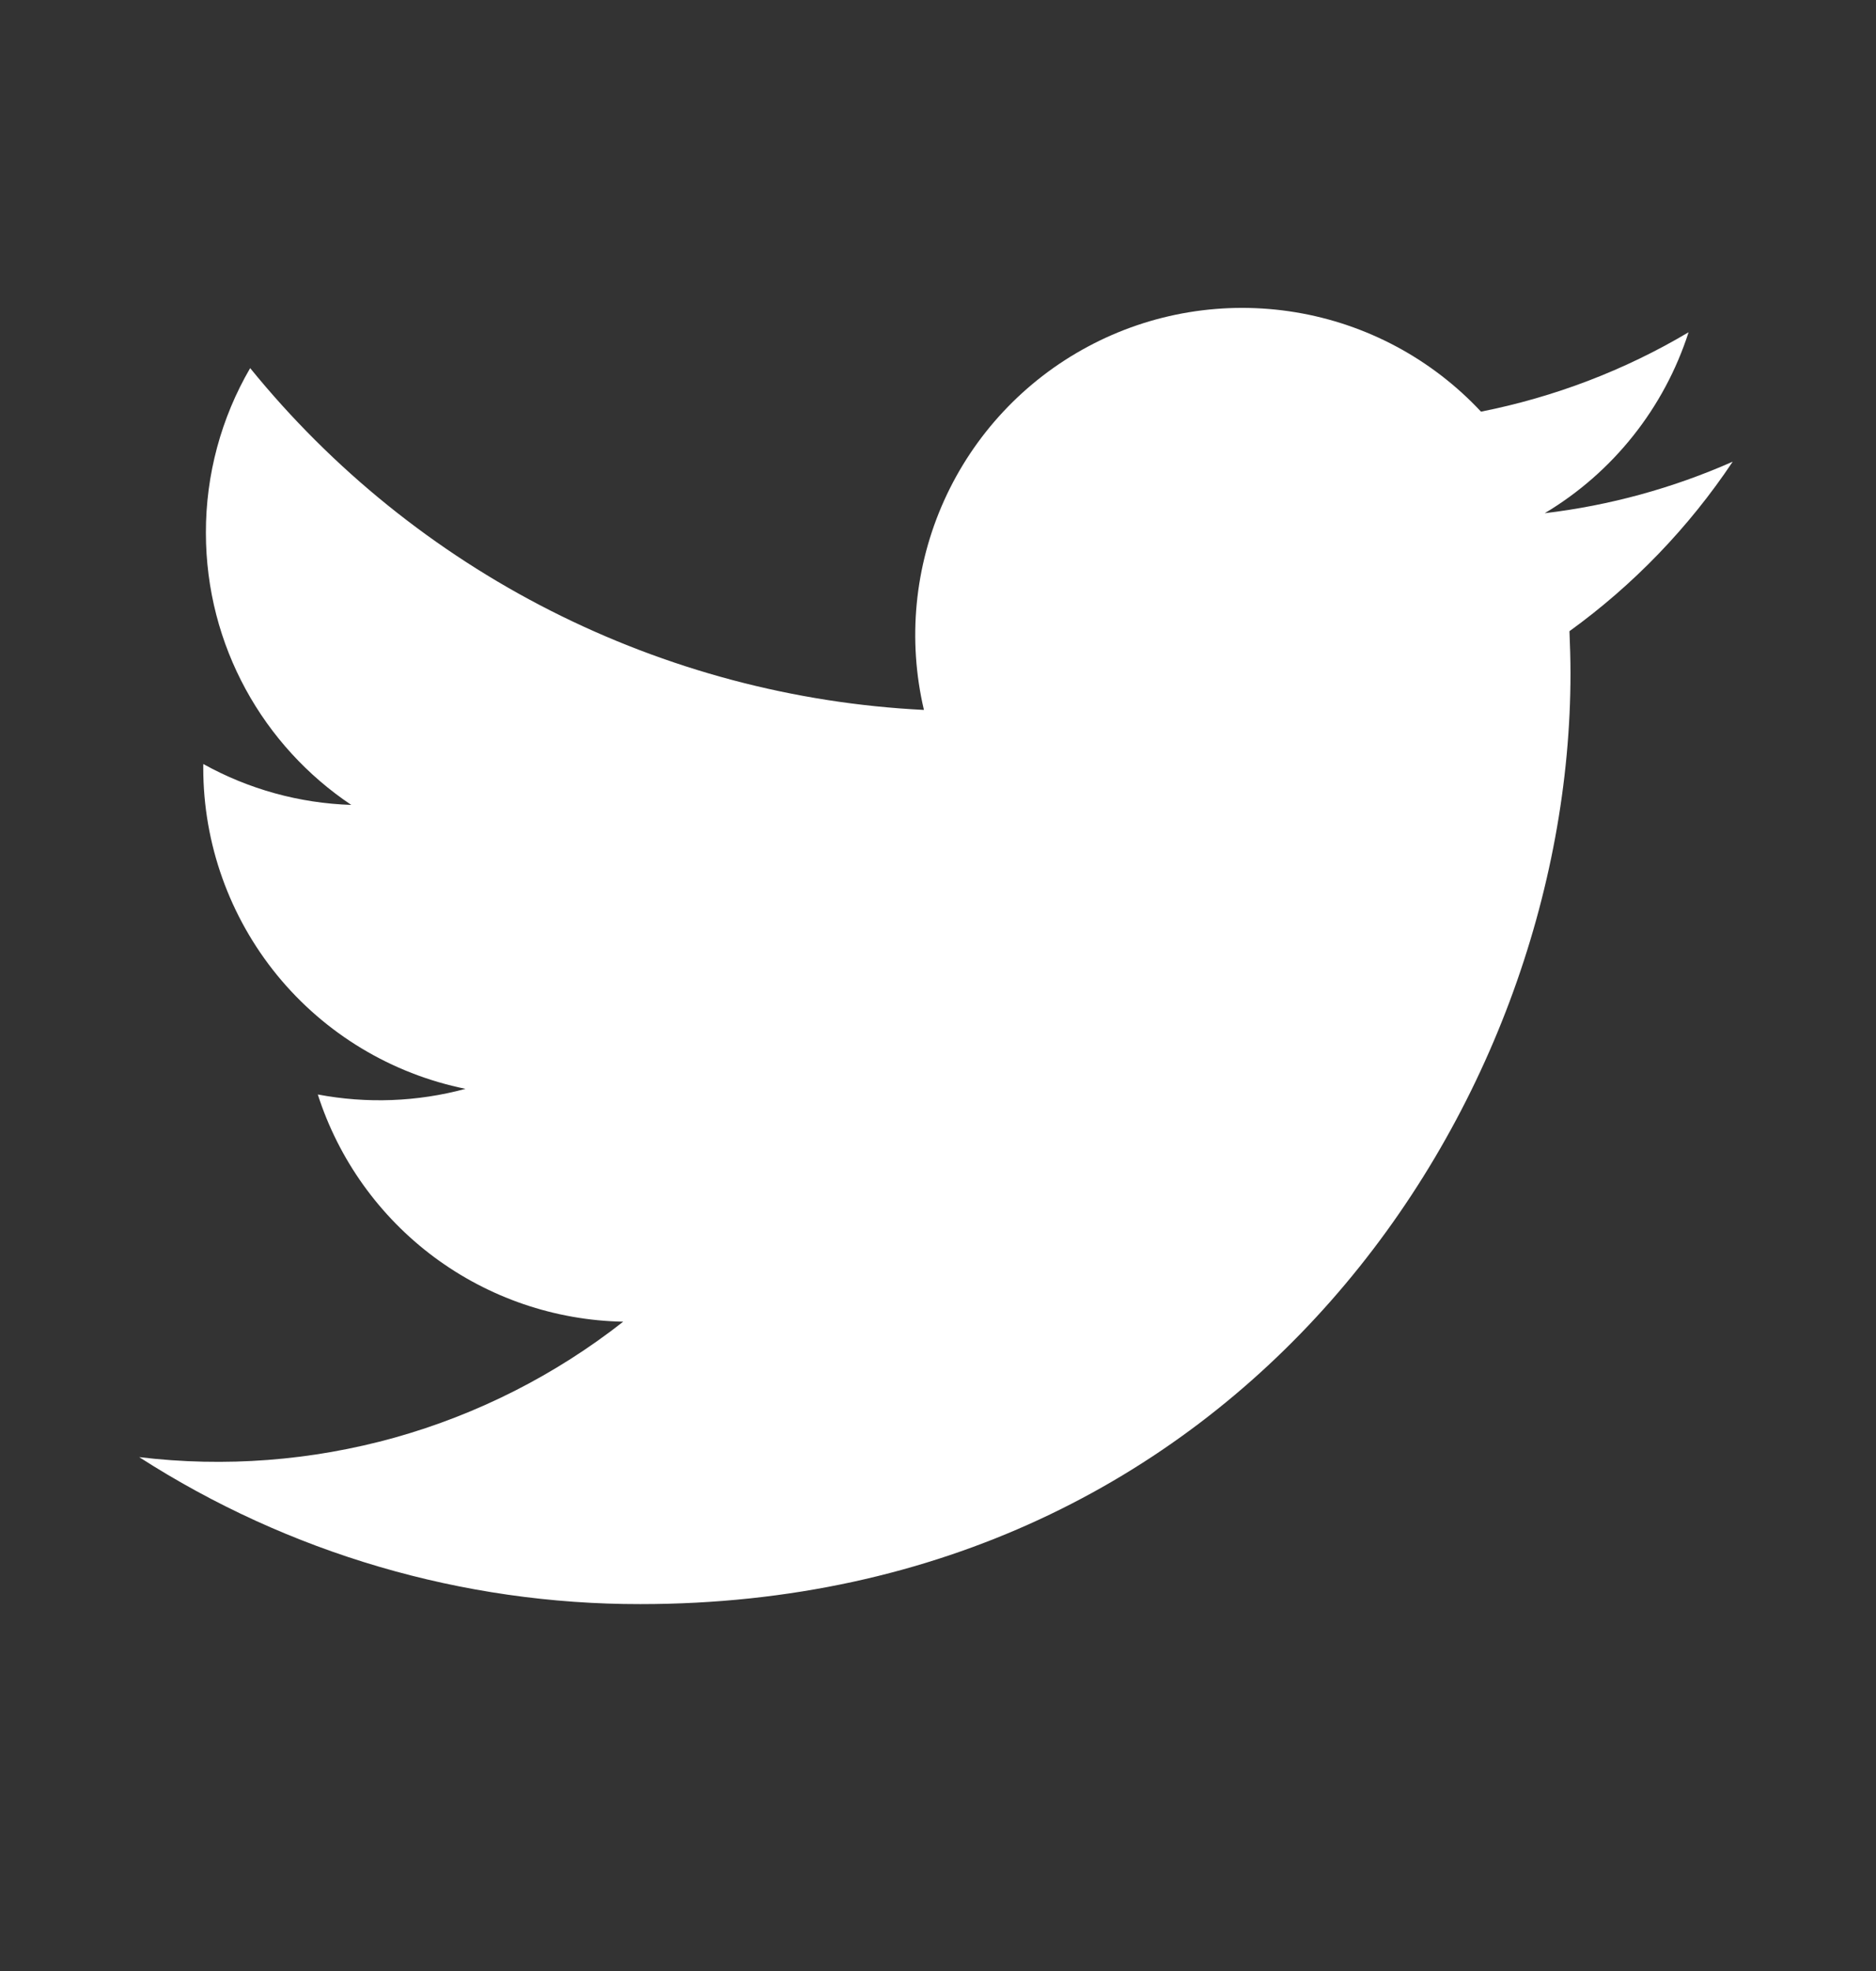
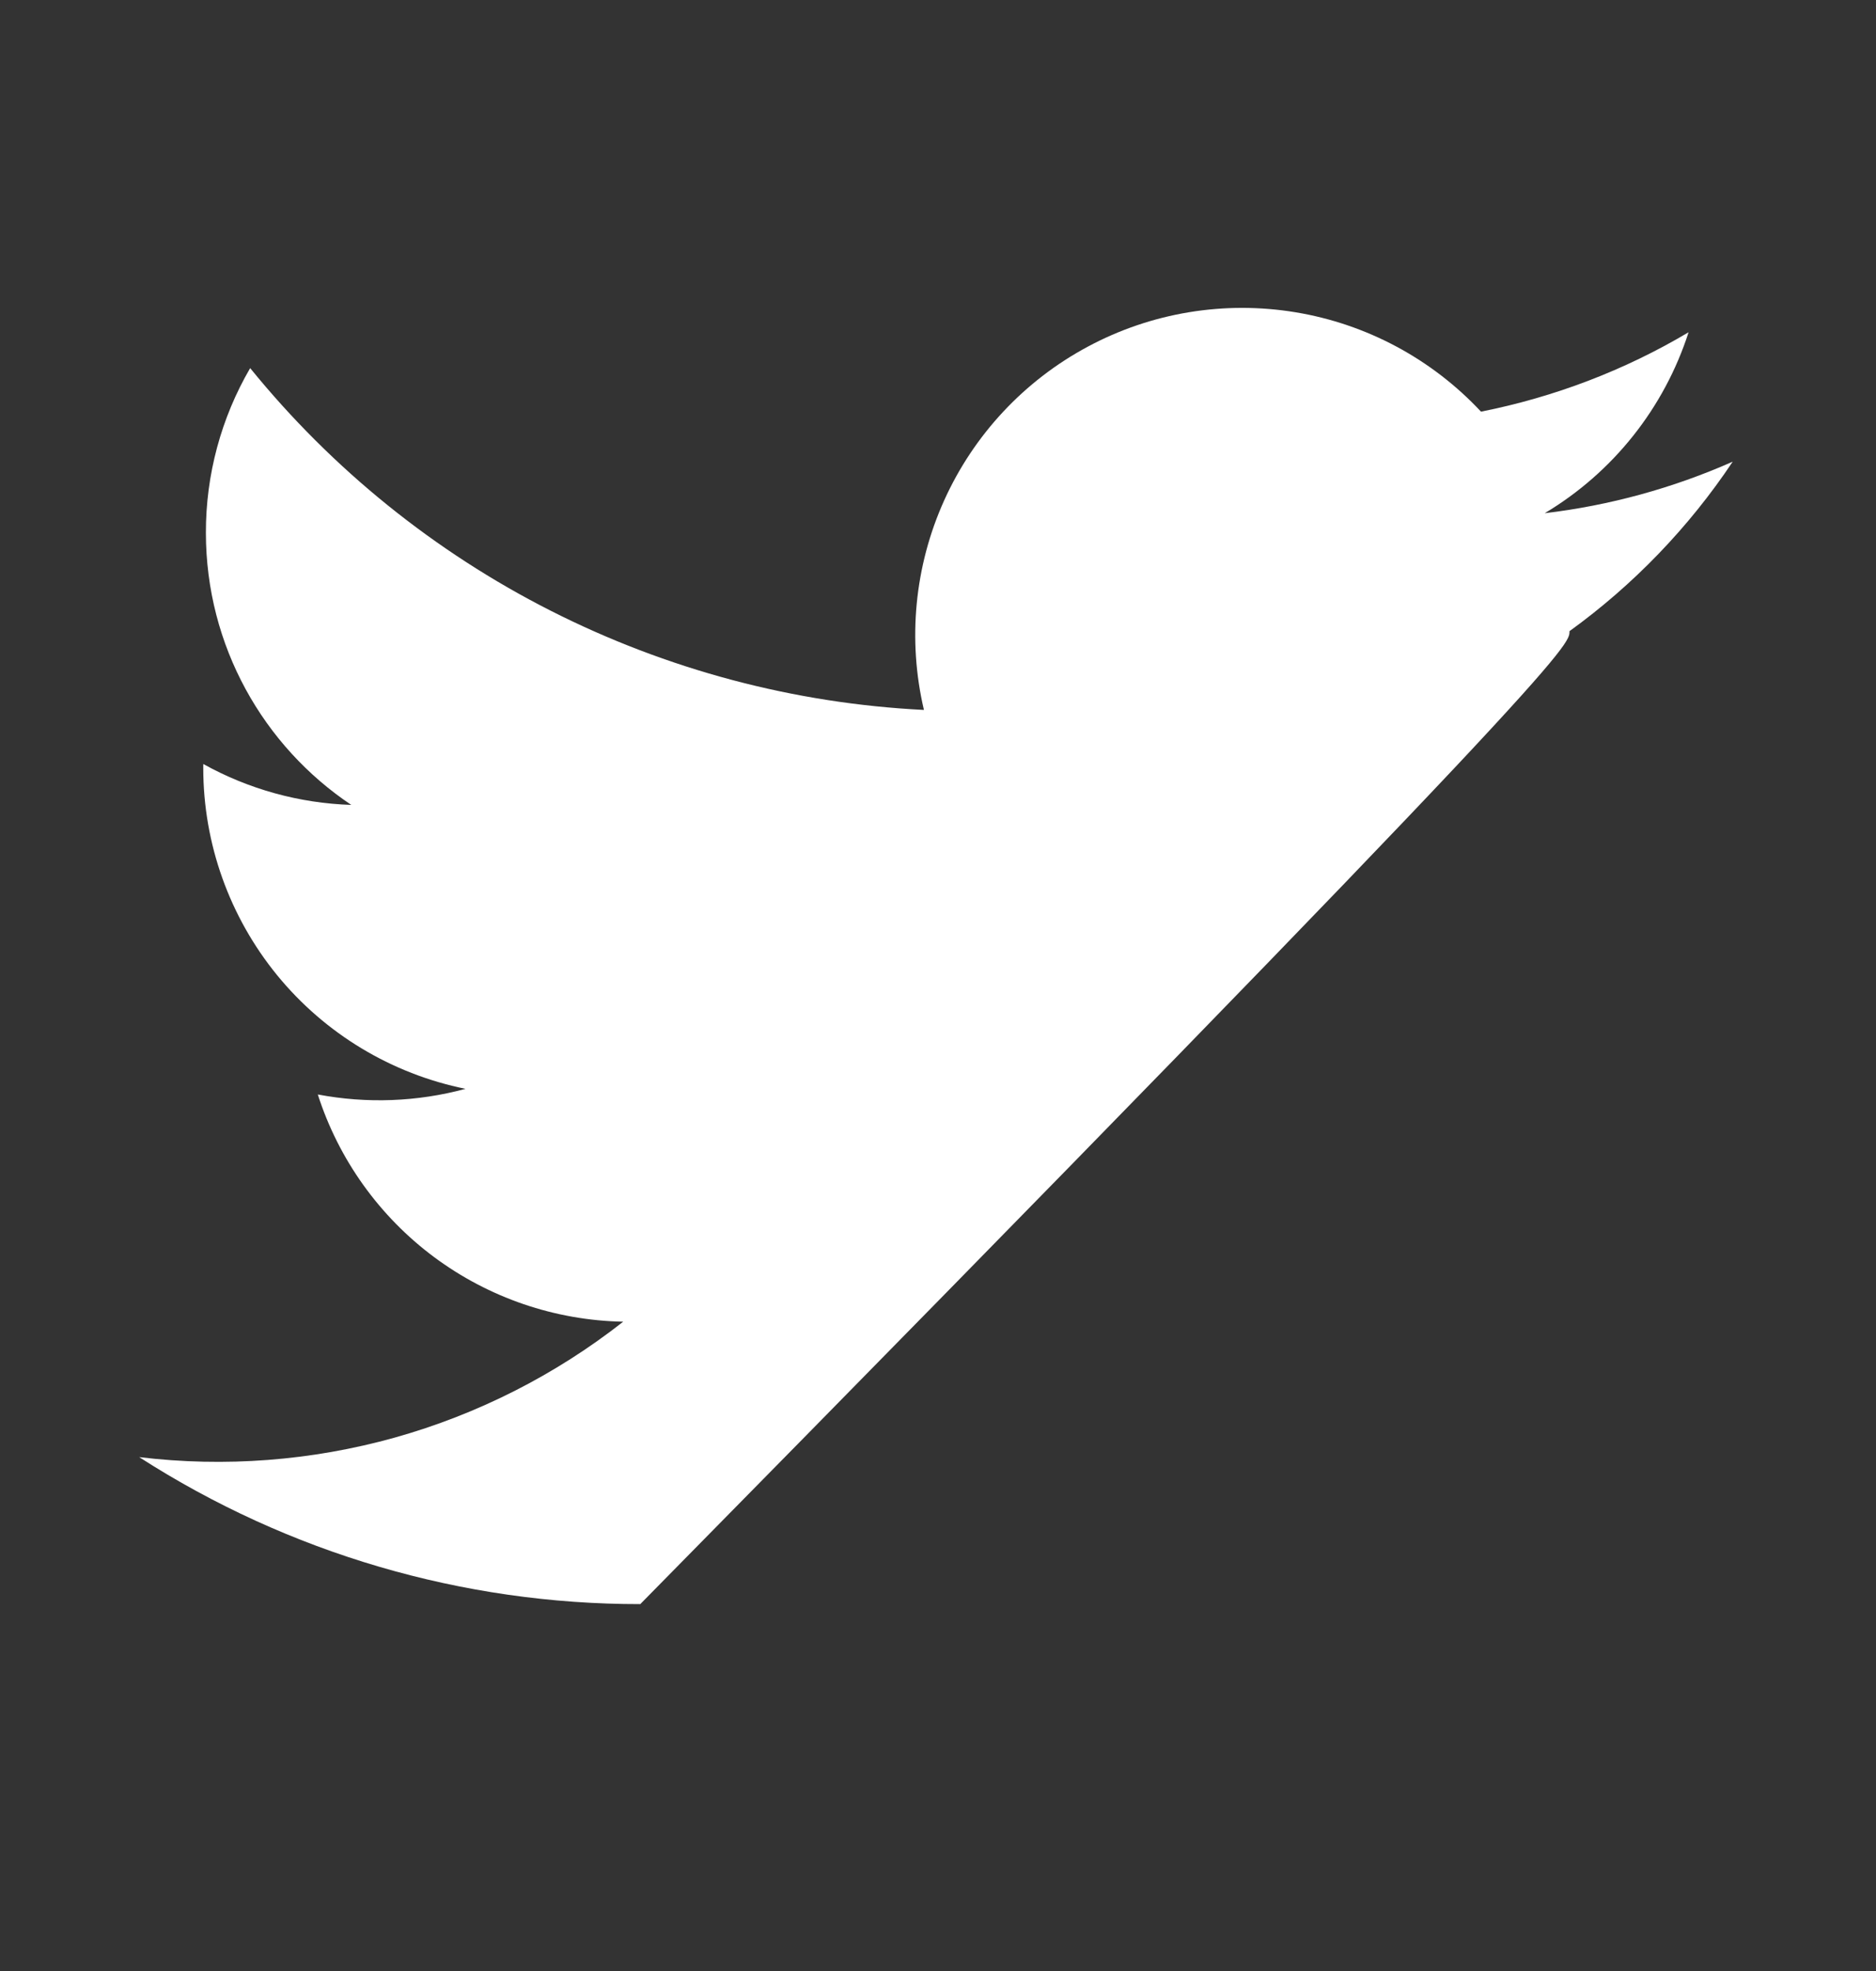
<svg xmlns="http://www.w3.org/2000/svg" width="20" height="21" viewBox="0 0 20 21" fill="none">
  <rect x="0" y="0" width="20" height="21" fill="#333333" stroke="none" />
-   <path d="M18.47 4.92C17.834 5.201 17.159 5.386 16.468 5.468C17.197 5.033 17.742 4.347 18.002 3.54C17.319 3.946 16.569 4.231 15.789 4.386C15.264 3.824 14.569 3.452 13.811 3.327C13.053 3.202 12.275 3.33 11.598 3.693C10.921 4.055 10.382 4.631 10.066 5.331C9.75 6.031 9.674 6.816 9.85 7.564C8.464 7.495 7.109 7.134 5.871 6.507C4.634 5.88 3.542 4.999 2.667 3.922C2.357 4.454 2.194 5.059 2.195 5.675C2.195 6.883 2.81 7.951 3.745 8.576C3.192 8.558 2.651 8.409 2.167 8.14V8.183C2.167 8.988 2.446 9.768 2.955 10.391C3.465 11.014 4.174 11.441 4.963 11.601C4.449 11.74 3.91 11.76 3.388 11.661C3.61 12.353 4.044 12.959 4.627 13.393C5.211 13.827 5.916 14.068 6.644 14.082C5.921 14.649 5.093 15.069 4.208 15.317C3.322 15.564 2.397 15.635 1.484 15.525C3.077 16.549 4.932 17.093 6.826 17.091C13.237 17.091 16.743 11.781 16.743 7.175C16.743 7.025 16.738 6.873 16.732 6.725C17.414 6.232 18.003 5.621 18.471 4.921L18.47 4.92Z" fill="white" />
+   <path d="M18.47 4.92C17.834 5.201 17.159 5.386 16.468 5.468C17.197 5.033 17.742 4.347 18.002 3.54C17.319 3.946 16.569 4.231 15.789 4.386C15.264 3.824 14.569 3.452 13.811 3.327C13.053 3.202 12.275 3.33 11.598 3.693C10.921 4.055 10.382 4.631 10.066 5.331C9.75 6.031 9.674 6.816 9.85 7.564C8.464 7.495 7.109 7.134 5.871 6.507C4.634 5.88 3.542 4.999 2.667 3.922C2.357 4.454 2.194 5.059 2.195 5.675C2.195 6.883 2.81 7.951 3.745 8.576C3.192 8.558 2.651 8.409 2.167 8.14V8.183C2.167 8.988 2.446 9.768 2.955 10.391C3.465 11.014 4.174 11.441 4.963 11.601C4.449 11.74 3.91 11.76 3.388 11.661C3.61 12.353 4.044 12.959 4.627 13.393C5.211 13.827 5.916 14.068 6.644 14.082C5.921 14.649 5.093 15.069 4.208 15.317C3.322 15.564 2.397 15.635 1.484 15.525C3.077 16.549 4.932 17.093 6.826 17.091C16.743 7.025 16.738 6.873 16.732 6.725C17.414 6.232 18.003 5.621 18.471 4.921L18.47 4.92Z" fill="white" />
</svg>